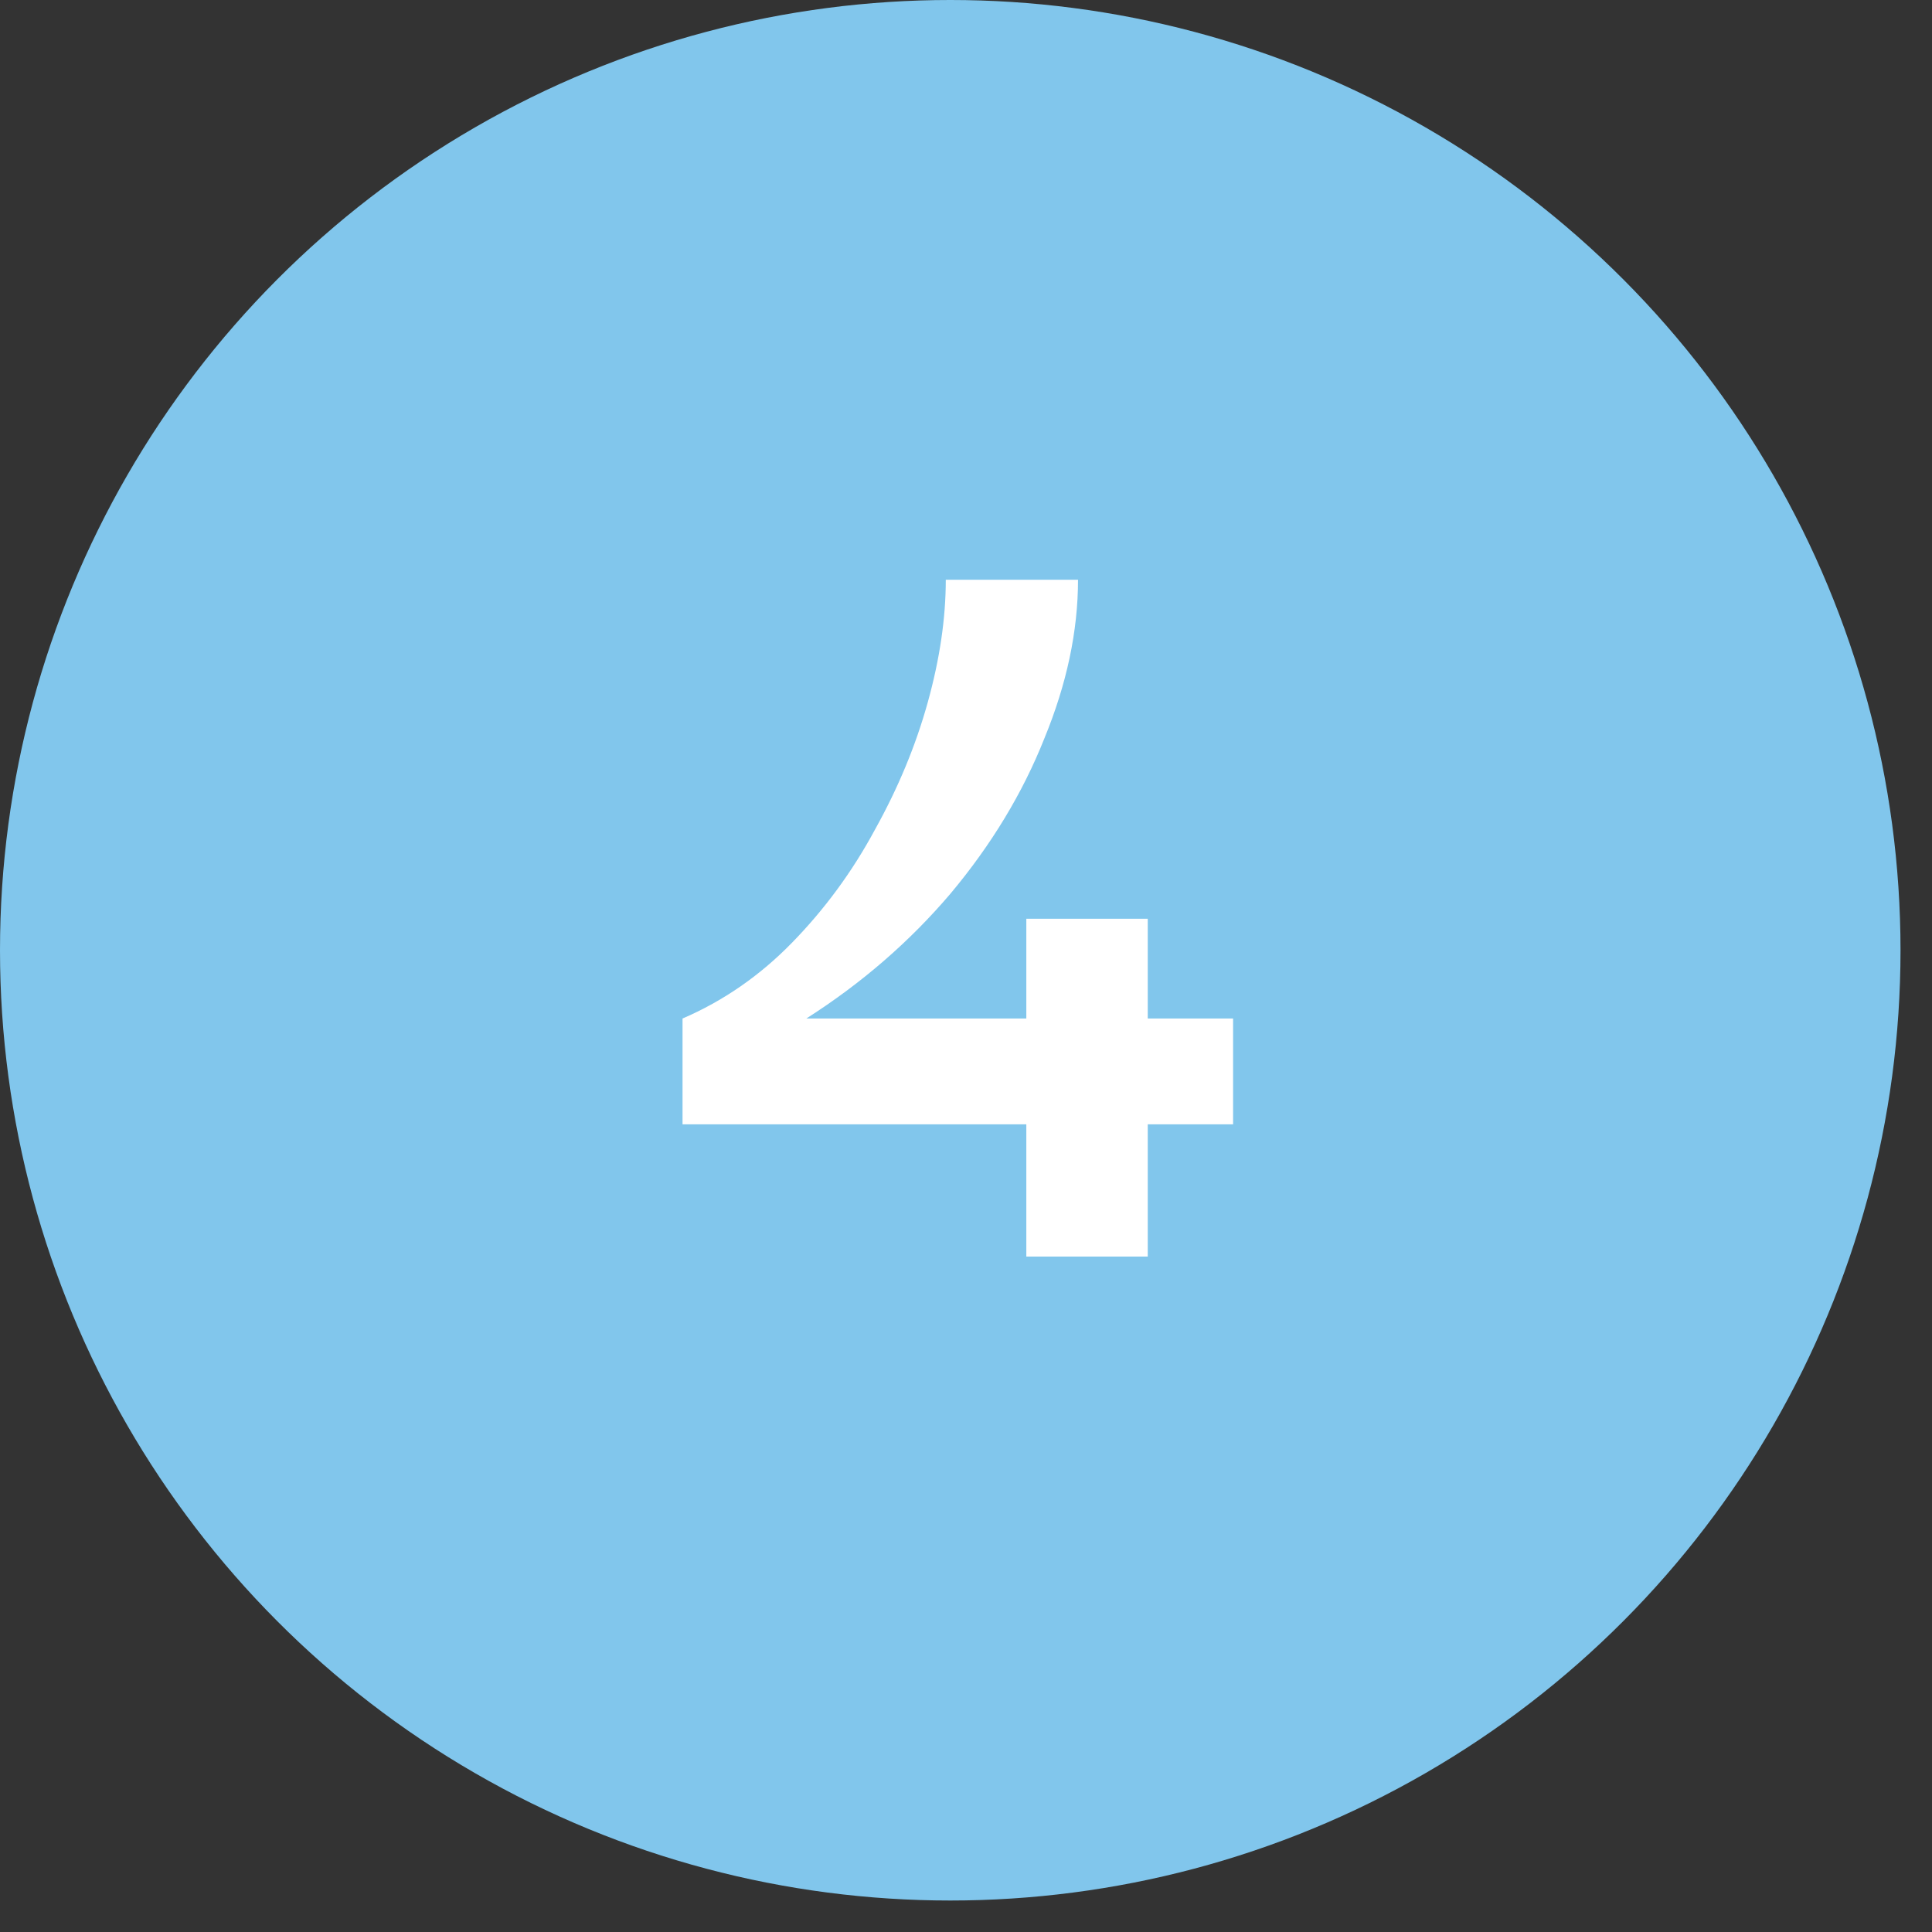
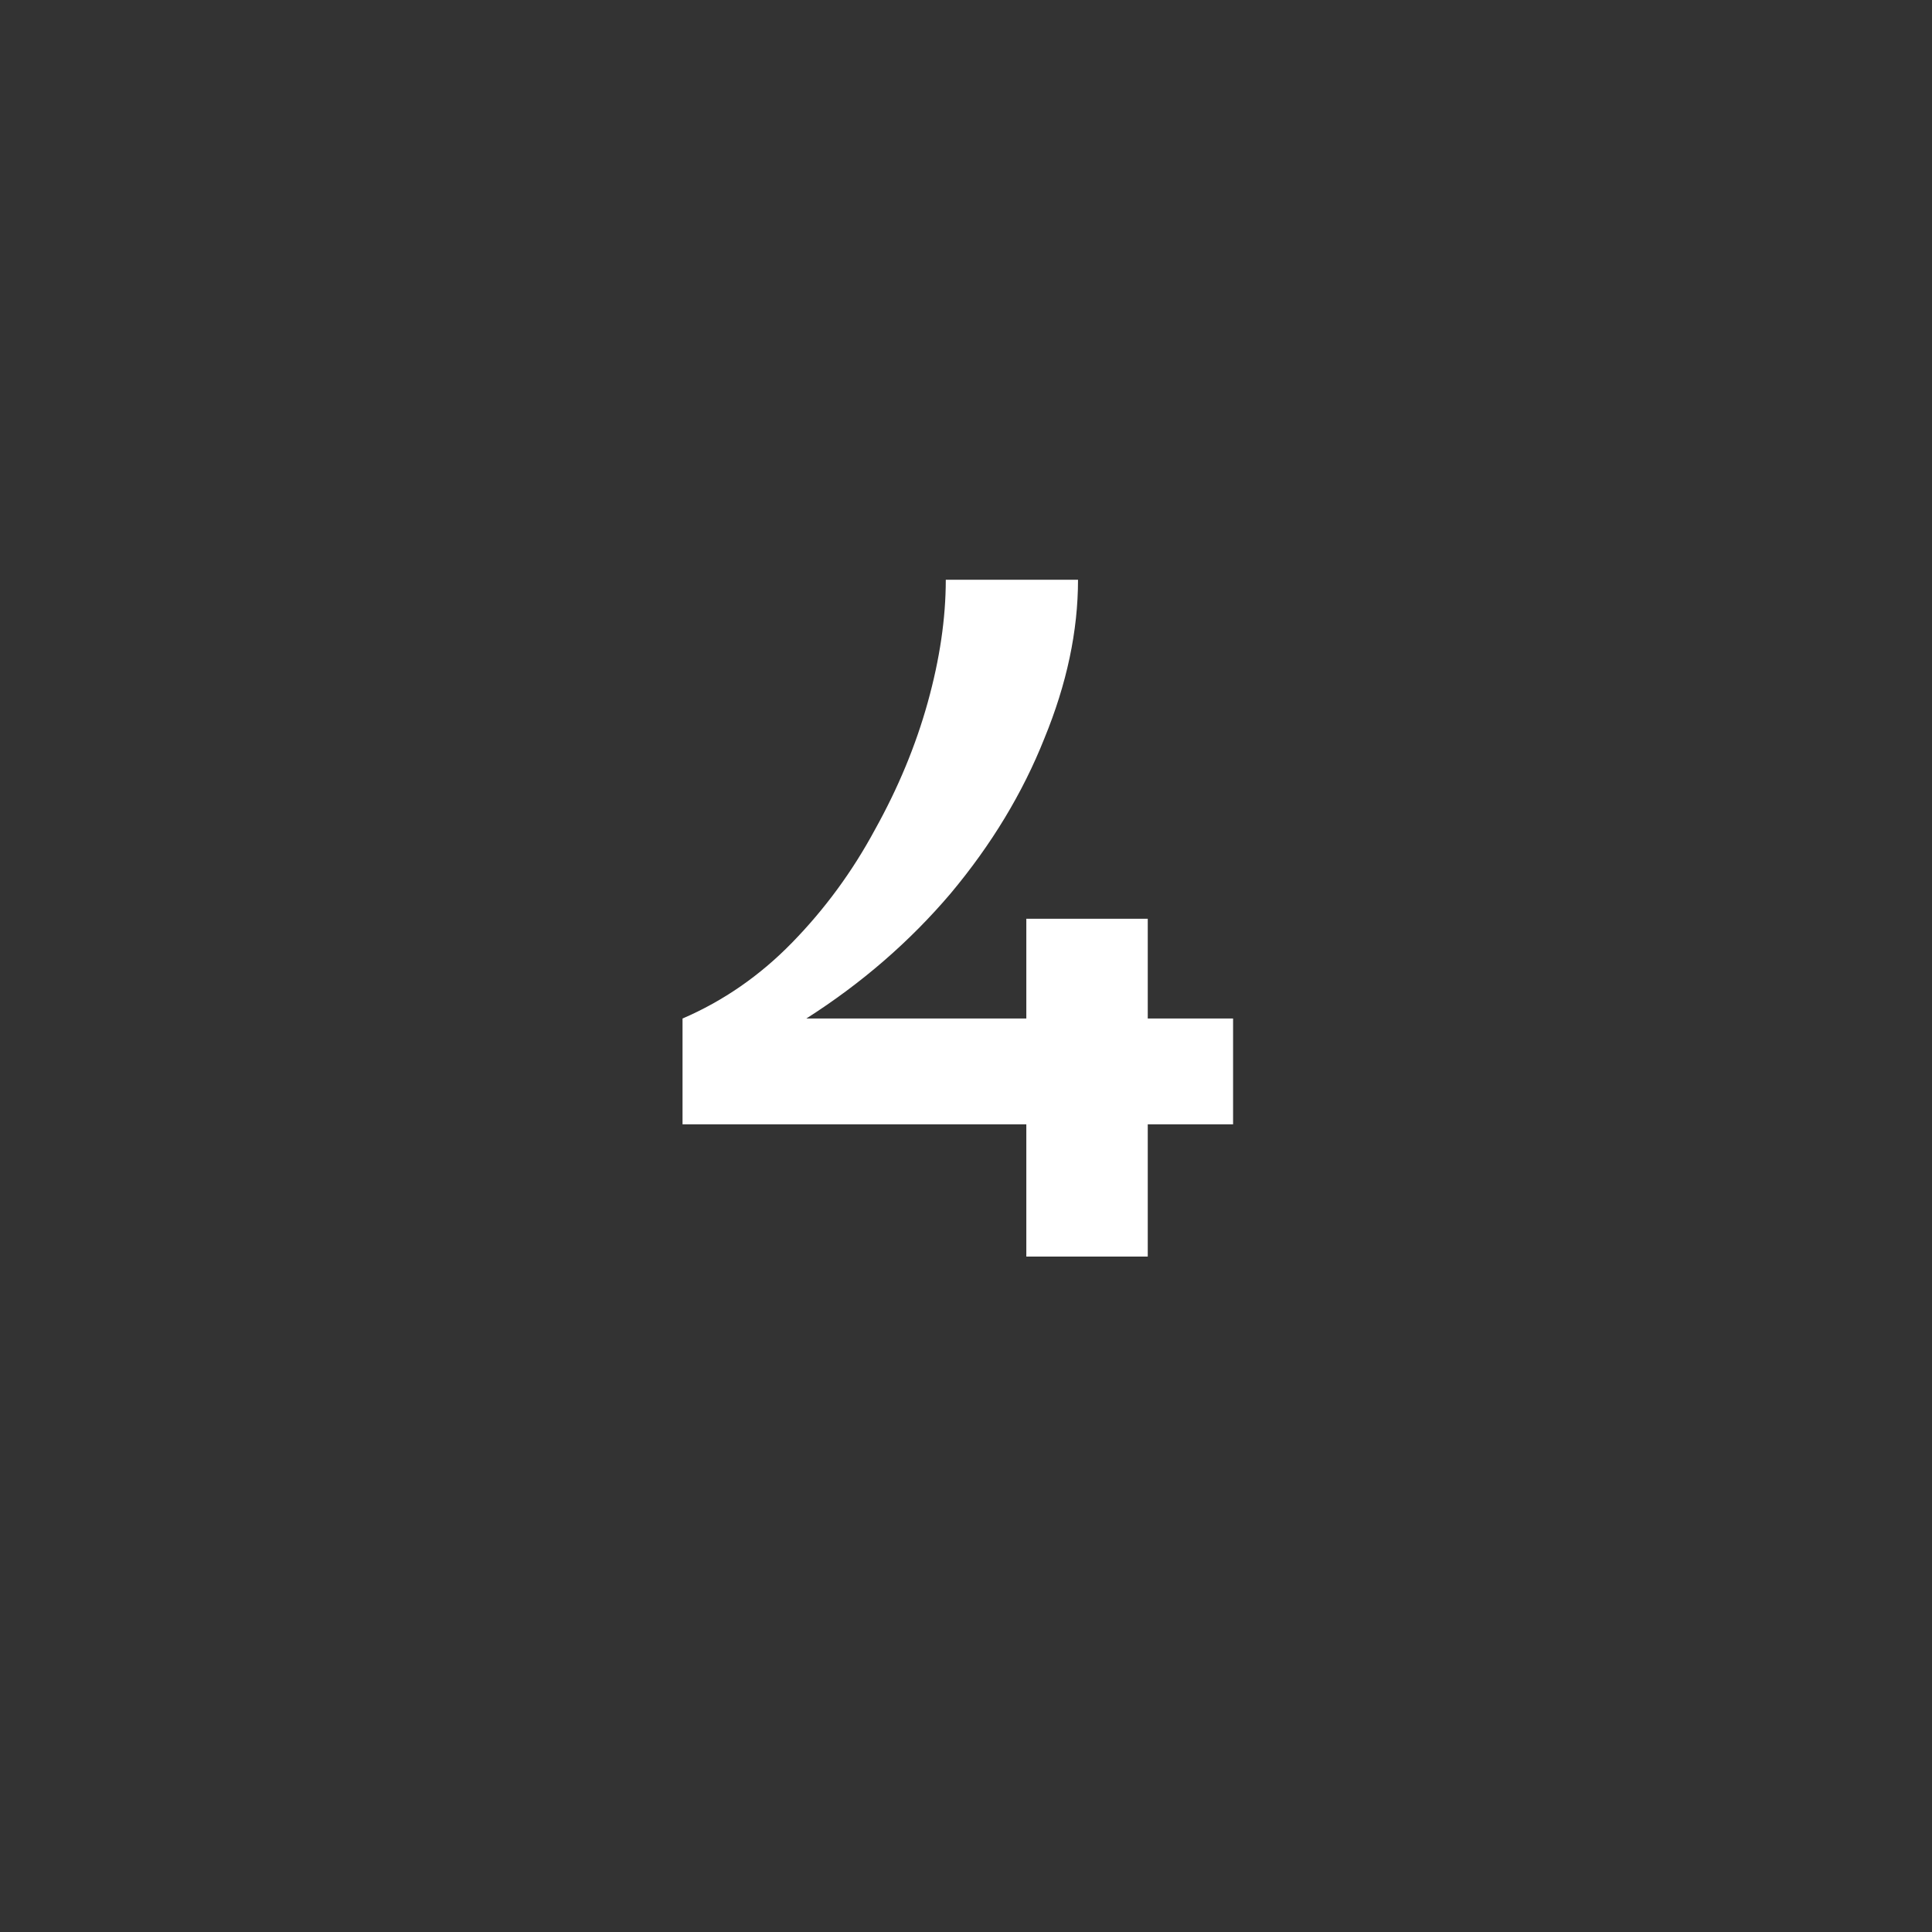
<svg xmlns="http://www.w3.org/2000/svg" width="54" height="54" viewBox="0 0 54 54" fill="none">
  <rect x="0" y="0" width="54" height="54" fill="#333333" stroke="none" />
-   <circle cx="26.56" cy="26.56" r="26.56" fill="#81C6EC" />
  <path d="M19.077 31.425V28.468C20.219 27.976 21.238 27.27 22.134 26.352C23.053 25.411 23.825 24.358 24.453 23.193C25.102 22.028 25.595 20.841 25.931 19.631C26.267 18.422 26.435 17.279 26.435 16.204H30.131C30.131 17.638 29.817 19.116 29.19 20.64C28.585 22.163 27.712 23.608 26.569 24.974C25.427 26.318 24.083 27.483 22.537 28.468H28.686V25.68H32.08V28.468H34.465V31.425H32.08V35.121H28.686V31.425H19.077Z" fill="white" />
</svg>